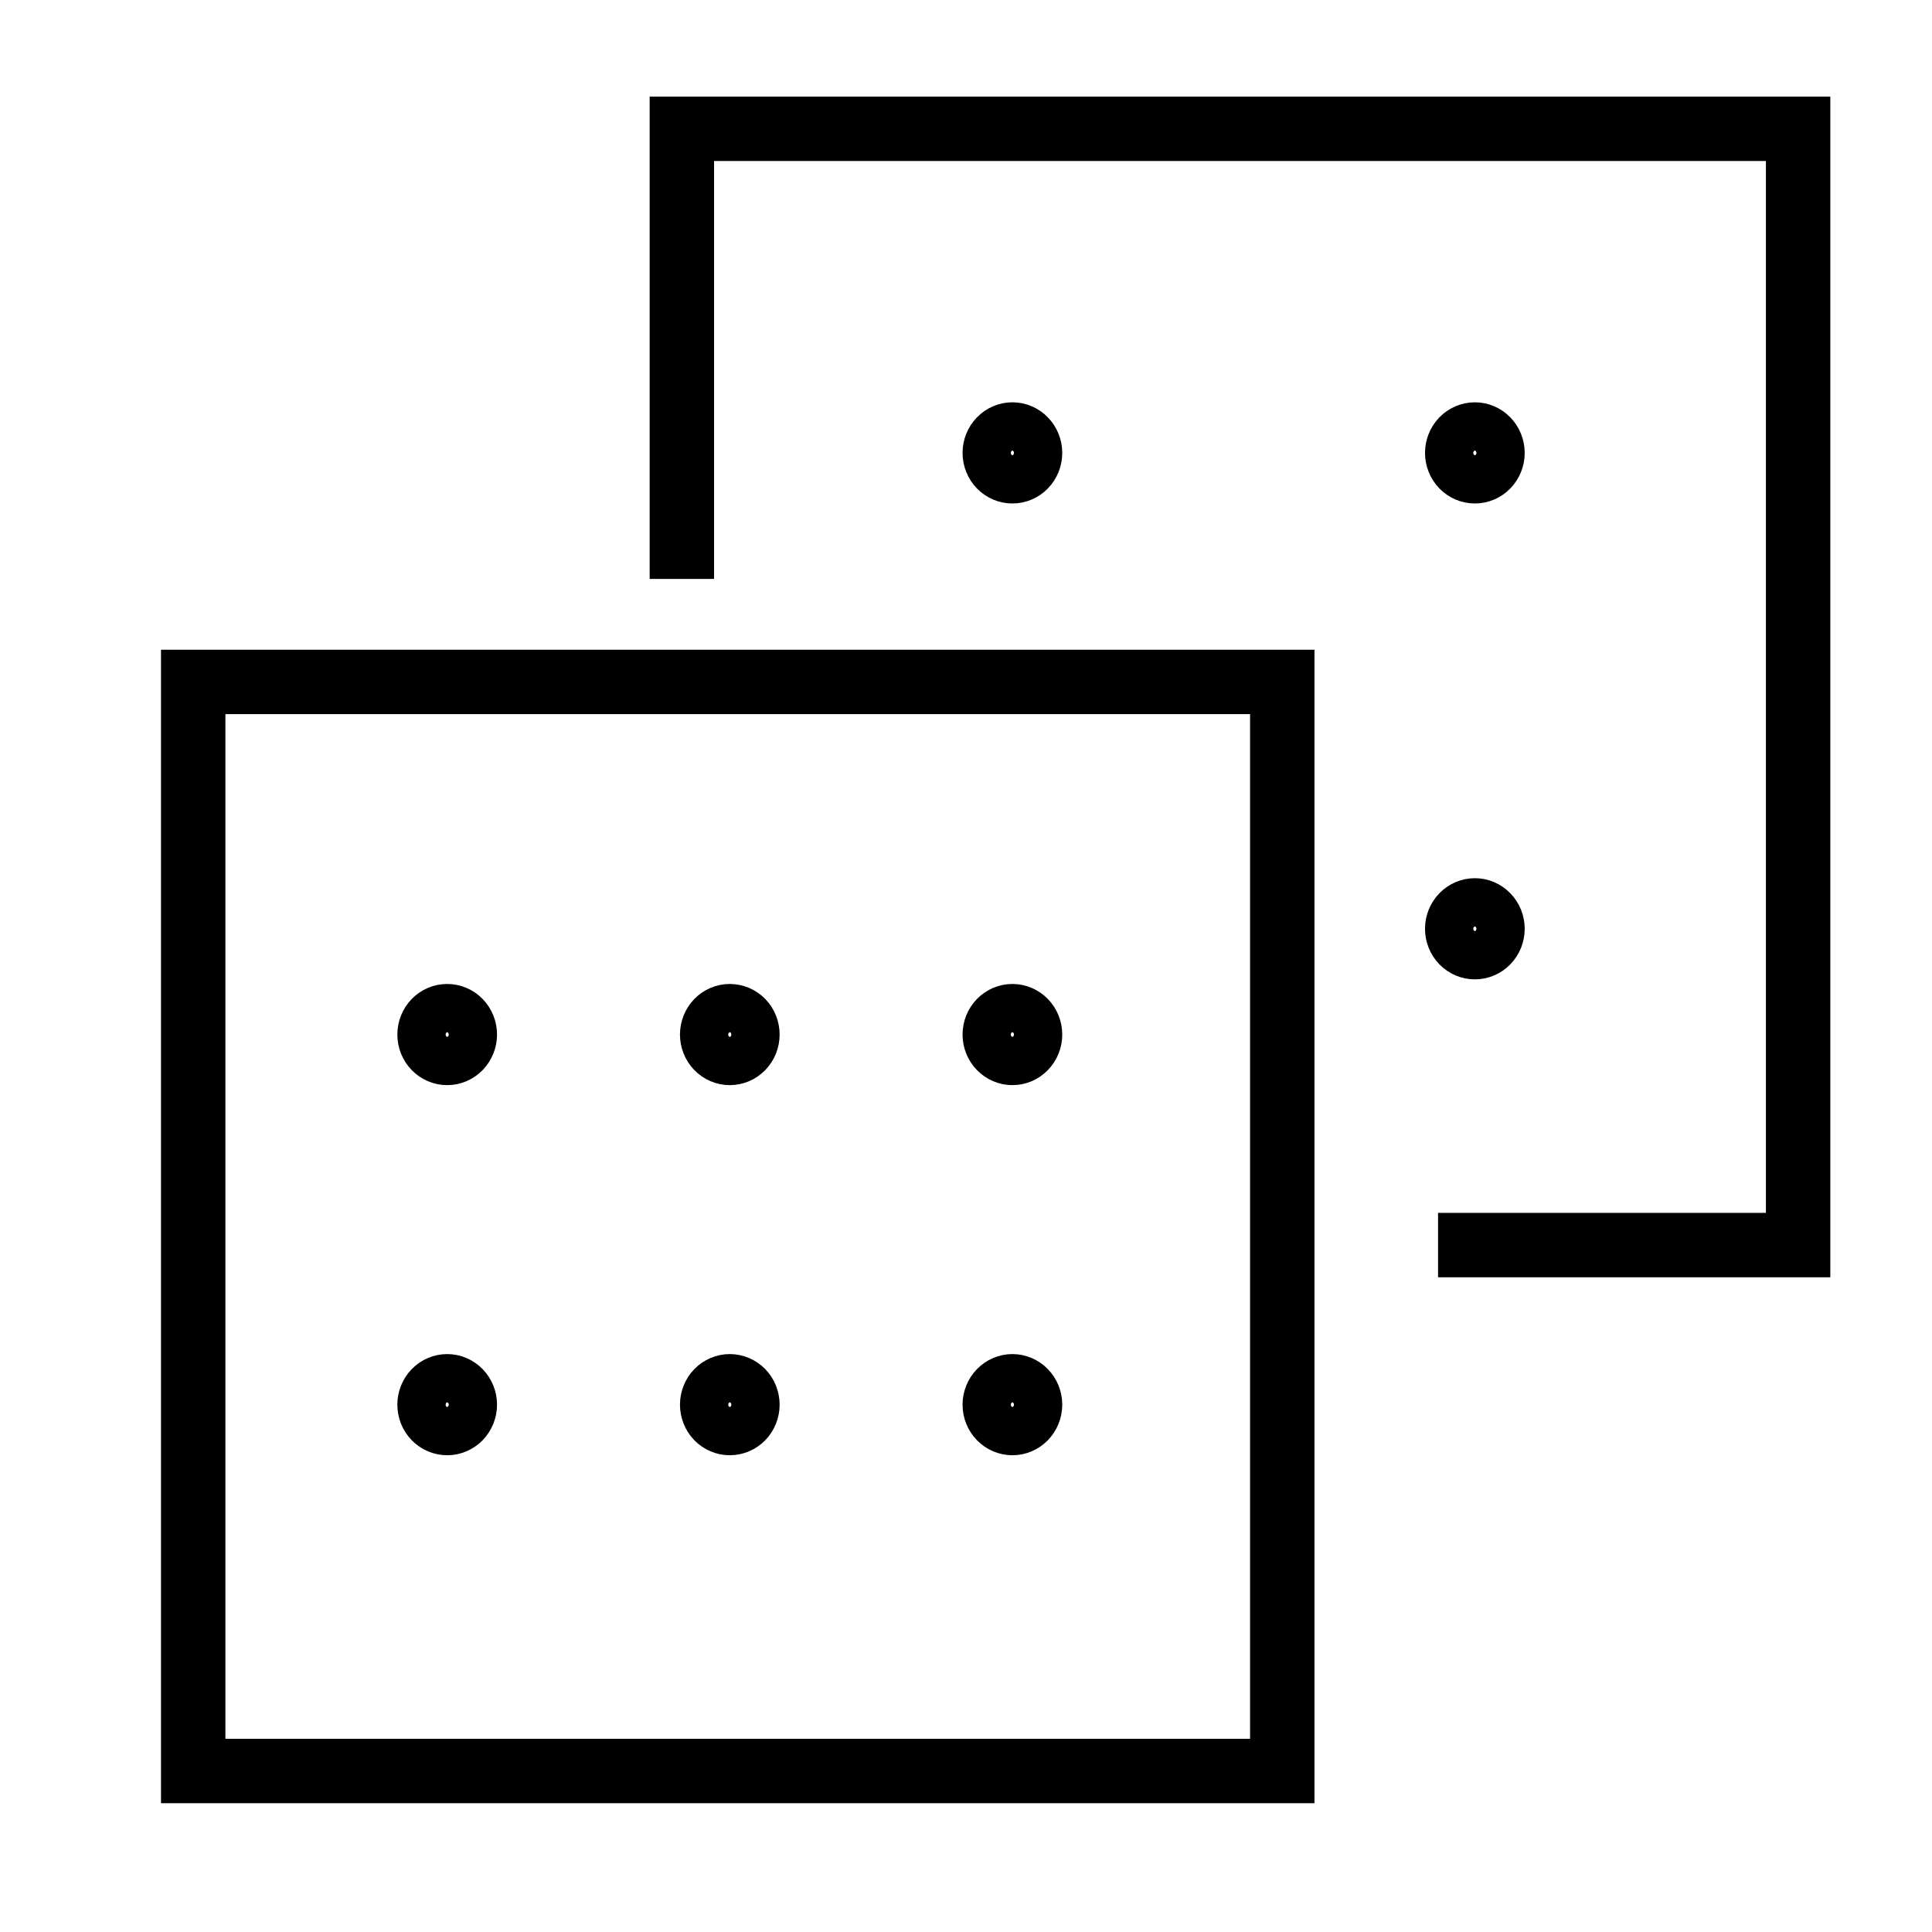
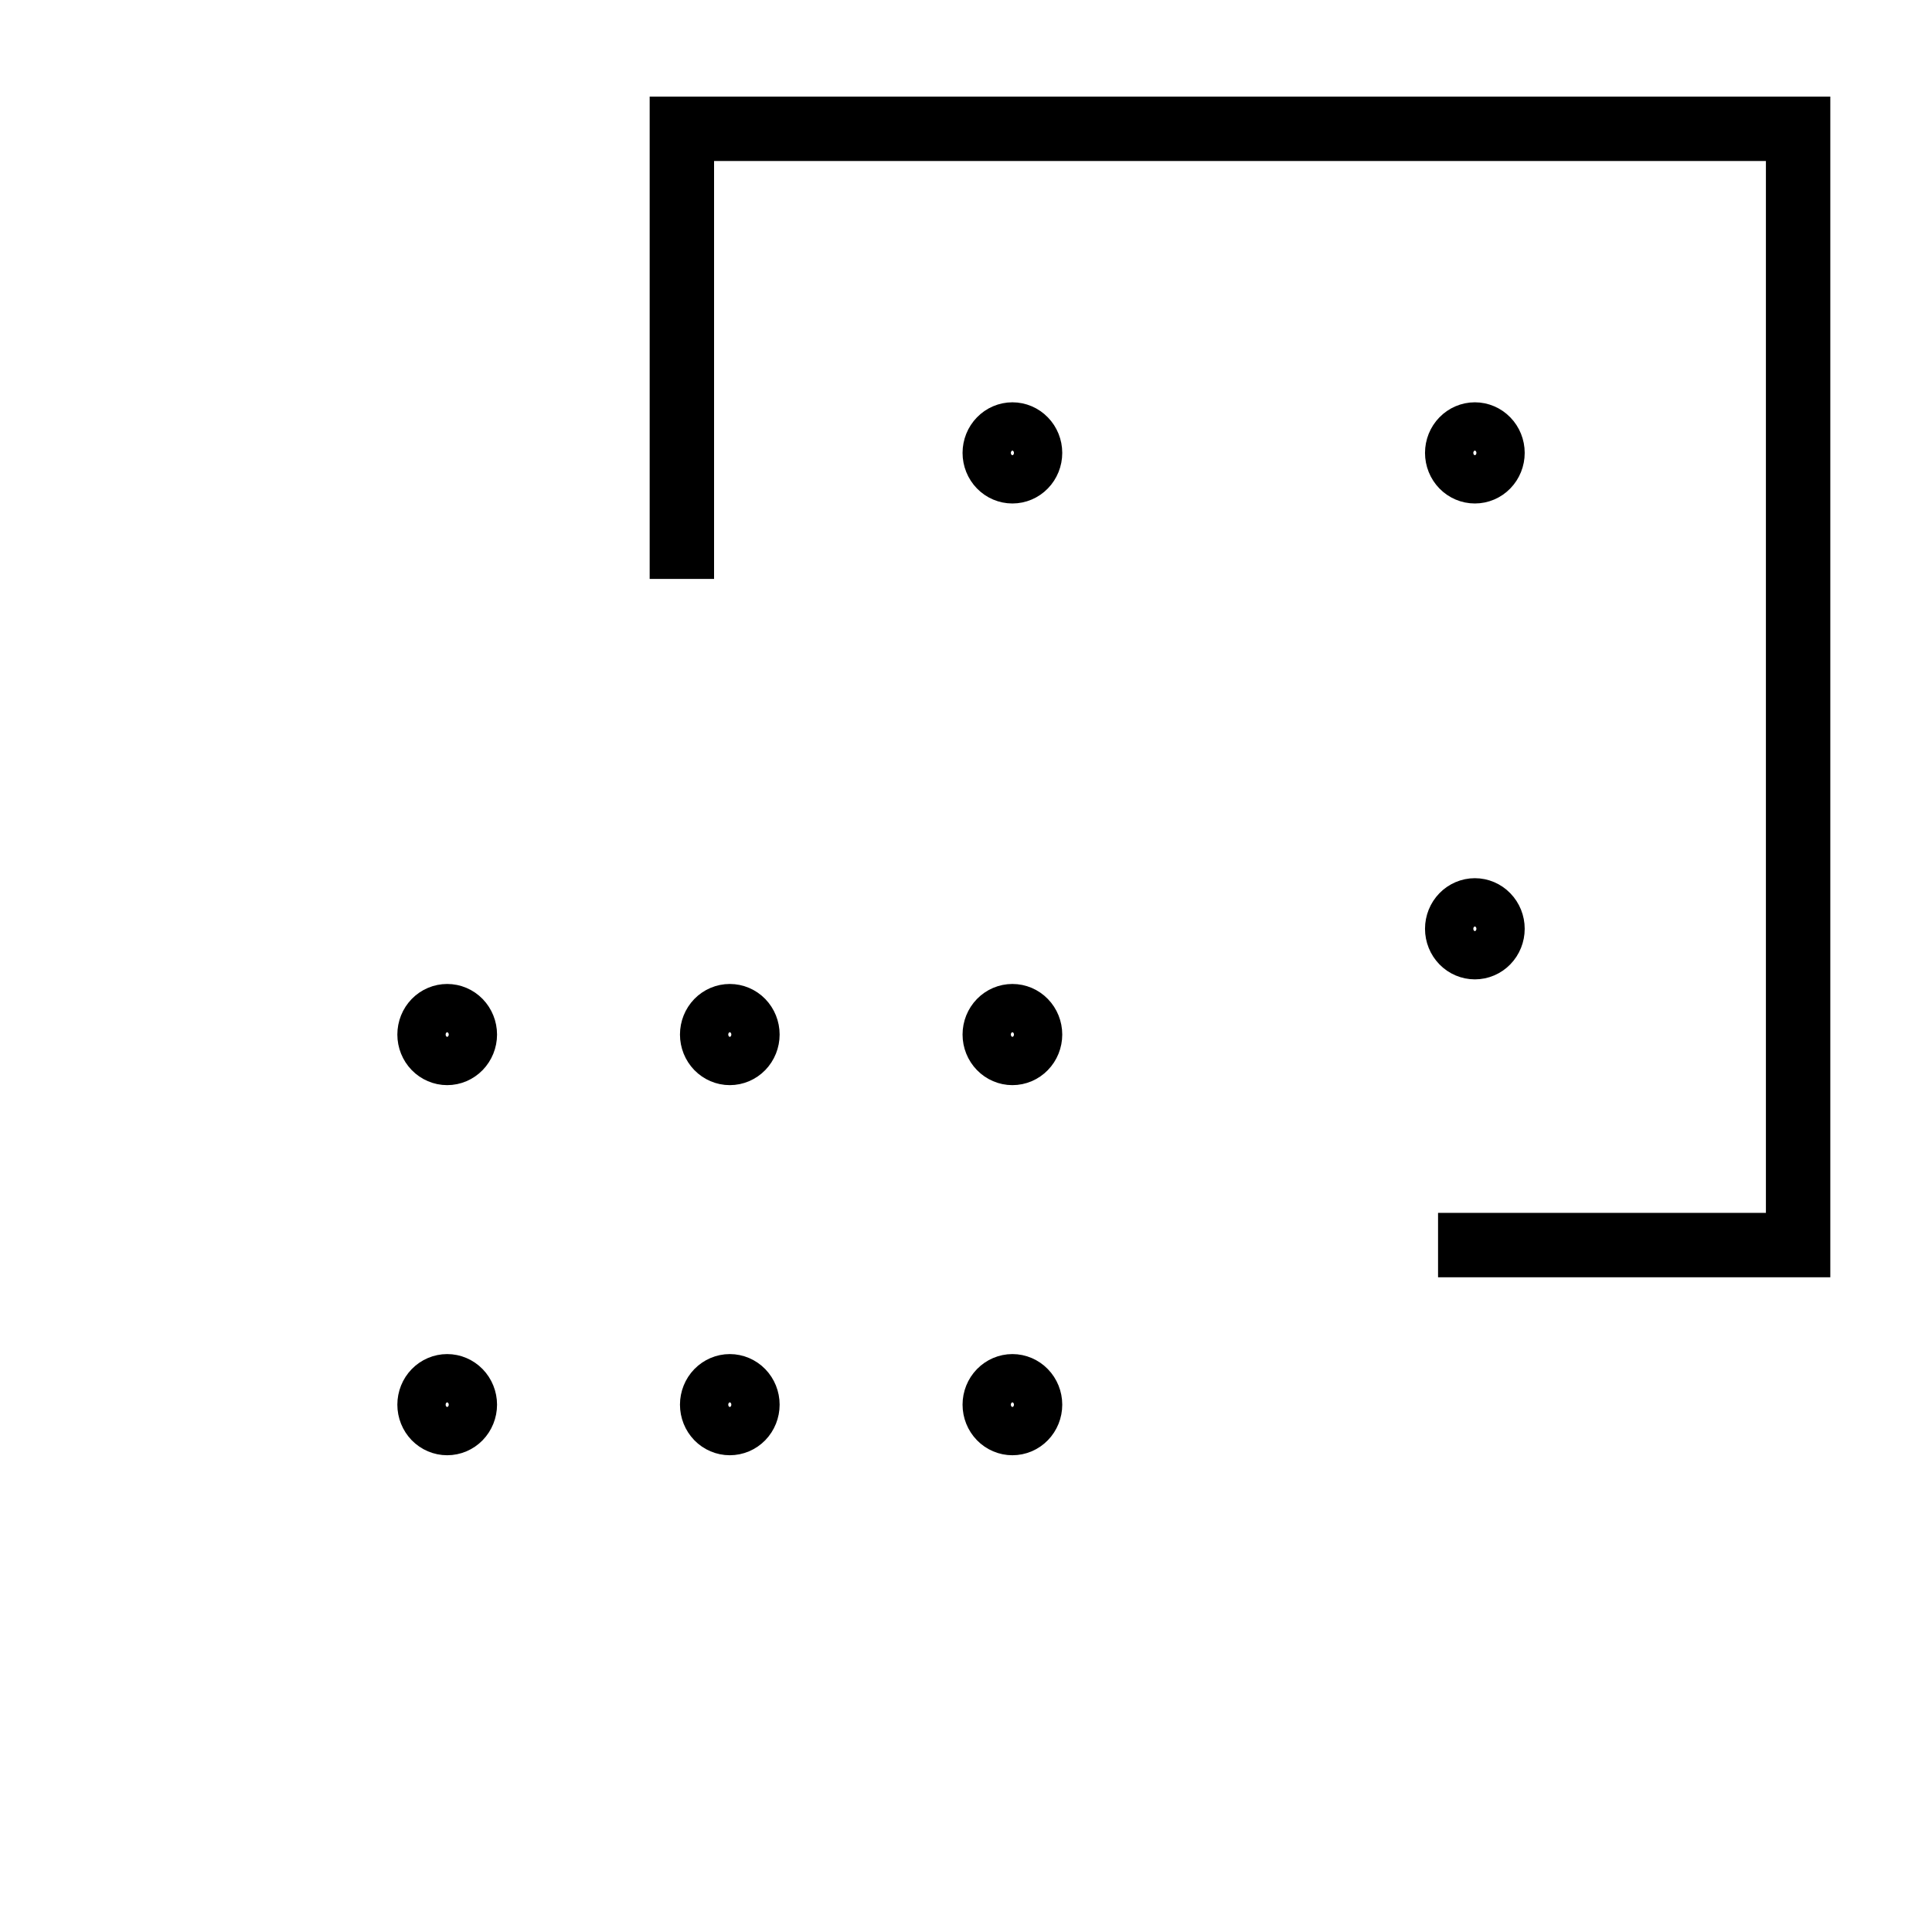
<svg xmlns="http://www.w3.org/2000/svg" width="60" height="60" viewBox="0 0 60 60" fill="none">
  <path d="M13.888 32.95C13.676 32.95 13.473 32.863 13.323 32.709C13.174 32.555 13.09 32.346 13.09 32.129C13.09 31.911 13.174 31.702 13.323 31.548C13.473 31.394 13.676 31.308 13.888 31.308M13.888 32.95C14.099 32.95 14.302 32.863 14.452 32.709C14.601 32.555 14.686 32.346 14.686 32.129C14.686 31.911 14.601 31.702 14.452 31.548C14.302 31.394 14.099 31.308 13.888 31.308M22.664 32.95C22.453 32.95 22.25 32.863 22.1 32.709C21.951 32.555 21.867 32.346 21.867 32.129C21.867 31.911 21.951 31.702 22.1 31.548C22.25 31.394 22.453 31.308 22.664 31.308M22.664 32.95C22.876 32.95 23.079 32.863 23.229 32.709C23.378 32.555 23.462 32.346 23.462 32.129C23.462 31.911 23.378 31.702 23.229 31.548C23.079 31.394 22.876 31.308 22.664 31.308M31.441 32.95C31.23 32.95 31.027 32.863 30.877 32.709C30.727 32.555 30.643 32.346 30.643 32.129C30.643 31.911 30.727 31.702 30.877 31.548C31.027 31.394 31.23 31.308 31.441 31.308M31.441 32.95C31.653 32.95 31.856 32.863 32.005 32.709C32.155 32.555 32.239 32.346 32.239 32.129C32.239 31.911 32.155 31.702 32.005 31.548C31.856 31.394 31.653 31.308 31.441 31.308M31.441 14.886C31.23 14.886 31.027 14.8 30.877 14.646C30.727 14.492 30.643 14.283 30.643 14.065C30.643 13.848 30.727 13.639 30.877 13.485C31.027 13.331 31.23 13.244 31.441 13.244M31.441 14.886C31.653 14.886 31.856 14.8 32.005 14.646C32.155 14.492 32.239 14.283 32.239 14.065C32.239 13.848 32.155 13.639 32.005 13.485C31.856 13.331 31.653 13.244 31.441 13.244M45.803 14.886C45.592 14.886 45.389 14.8 45.239 14.646C45.089 14.492 45.005 14.283 45.005 14.065C45.005 13.848 45.089 13.639 45.239 13.485C45.389 13.331 45.592 13.244 45.803 13.244M45.803 14.886C46.015 14.886 46.218 14.8 46.367 14.646C46.517 14.492 46.601 14.283 46.601 14.065C46.601 13.848 46.517 13.639 46.367 13.485C46.218 13.331 46.015 13.244 45.803 13.244M45.803 29.665C45.592 29.665 45.389 29.579 45.239 29.425C45.089 29.271 45.005 29.062 45.005 28.844C45.005 28.627 45.089 28.418 45.239 28.264C45.389 28.11 45.592 28.023 45.803 28.023M45.803 29.665C46.015 29.665 46.218 29.579 46.367 29.425C46.517 29.271 46.601 29.062 46.601 28.844C46.601 28.627 46.517 28.418 46.367 28.264C46.218 28.11 46.015 28.023 45.803 28.023M13.888 44.444C13.676 44.444 13.473 44.358 13.323 44.204C13.174 44.05 13.09 43.841 13.09 43.623C13.09 43.406 13.174 43.197 13.323 43.043C13.473 42.889 13.676 42.802 13.888 42.802M13.888 44.444C14.099 44.444 14.302 44.358 14.452 44.204C14.601 44.05 14.686 43.841 14.686 43.623C14.686 43.406 14.601 43.197 14.452 43.043C14.302 42.889 14.099 42.802 13.888 42.802M22.664 44.444C22.453 44.444 22.25 44.358 22.1 44.204C21.951 44.05 21.867 43.841 21.867 43.623C21.867 43.406 21.951 43.197 22.1 43.043C22.25 42.889 22.453 42.802 22.664 42.802M22.664 44.444C22.876 44.444 23.079 44.358 23.229 44.204C23.378 44.05 23.462 43.841 23.462 43.623C23.462 43.406 23.378 43.197 23.229 43.043C23.079 42.889 22.876 42.802 22.664 42.802M31.441 44.444C31.23 44.444 31.027 44.358 30.877 44.204C30.727 44.05 30.643 43.841 30.643 43.623C30.643 43.406 30.727 43.197 30.877 43.043C31.027 42.889 31.23 42.802 31.441 42.802M31.441 44.444C31.653 44.444 31.856 44.358 32.005 44.204C32.155 44.05 32.239 43.841 32.239 43.623C32.239 43.406 32.155 43.197 32.005 43.043C31.856 42.889 31.653 42.802 31.441 42.802" stroke="black" stroke-width="1.5" />
-   <rect x="6" y="21.178" width="33.822" height="33.822" stroke="black" stroke-width="2" />
  <path d="M44.66 38.667H55.842V4H21.176V17.979" stroke="black" stroke-width="2" />
</svg>